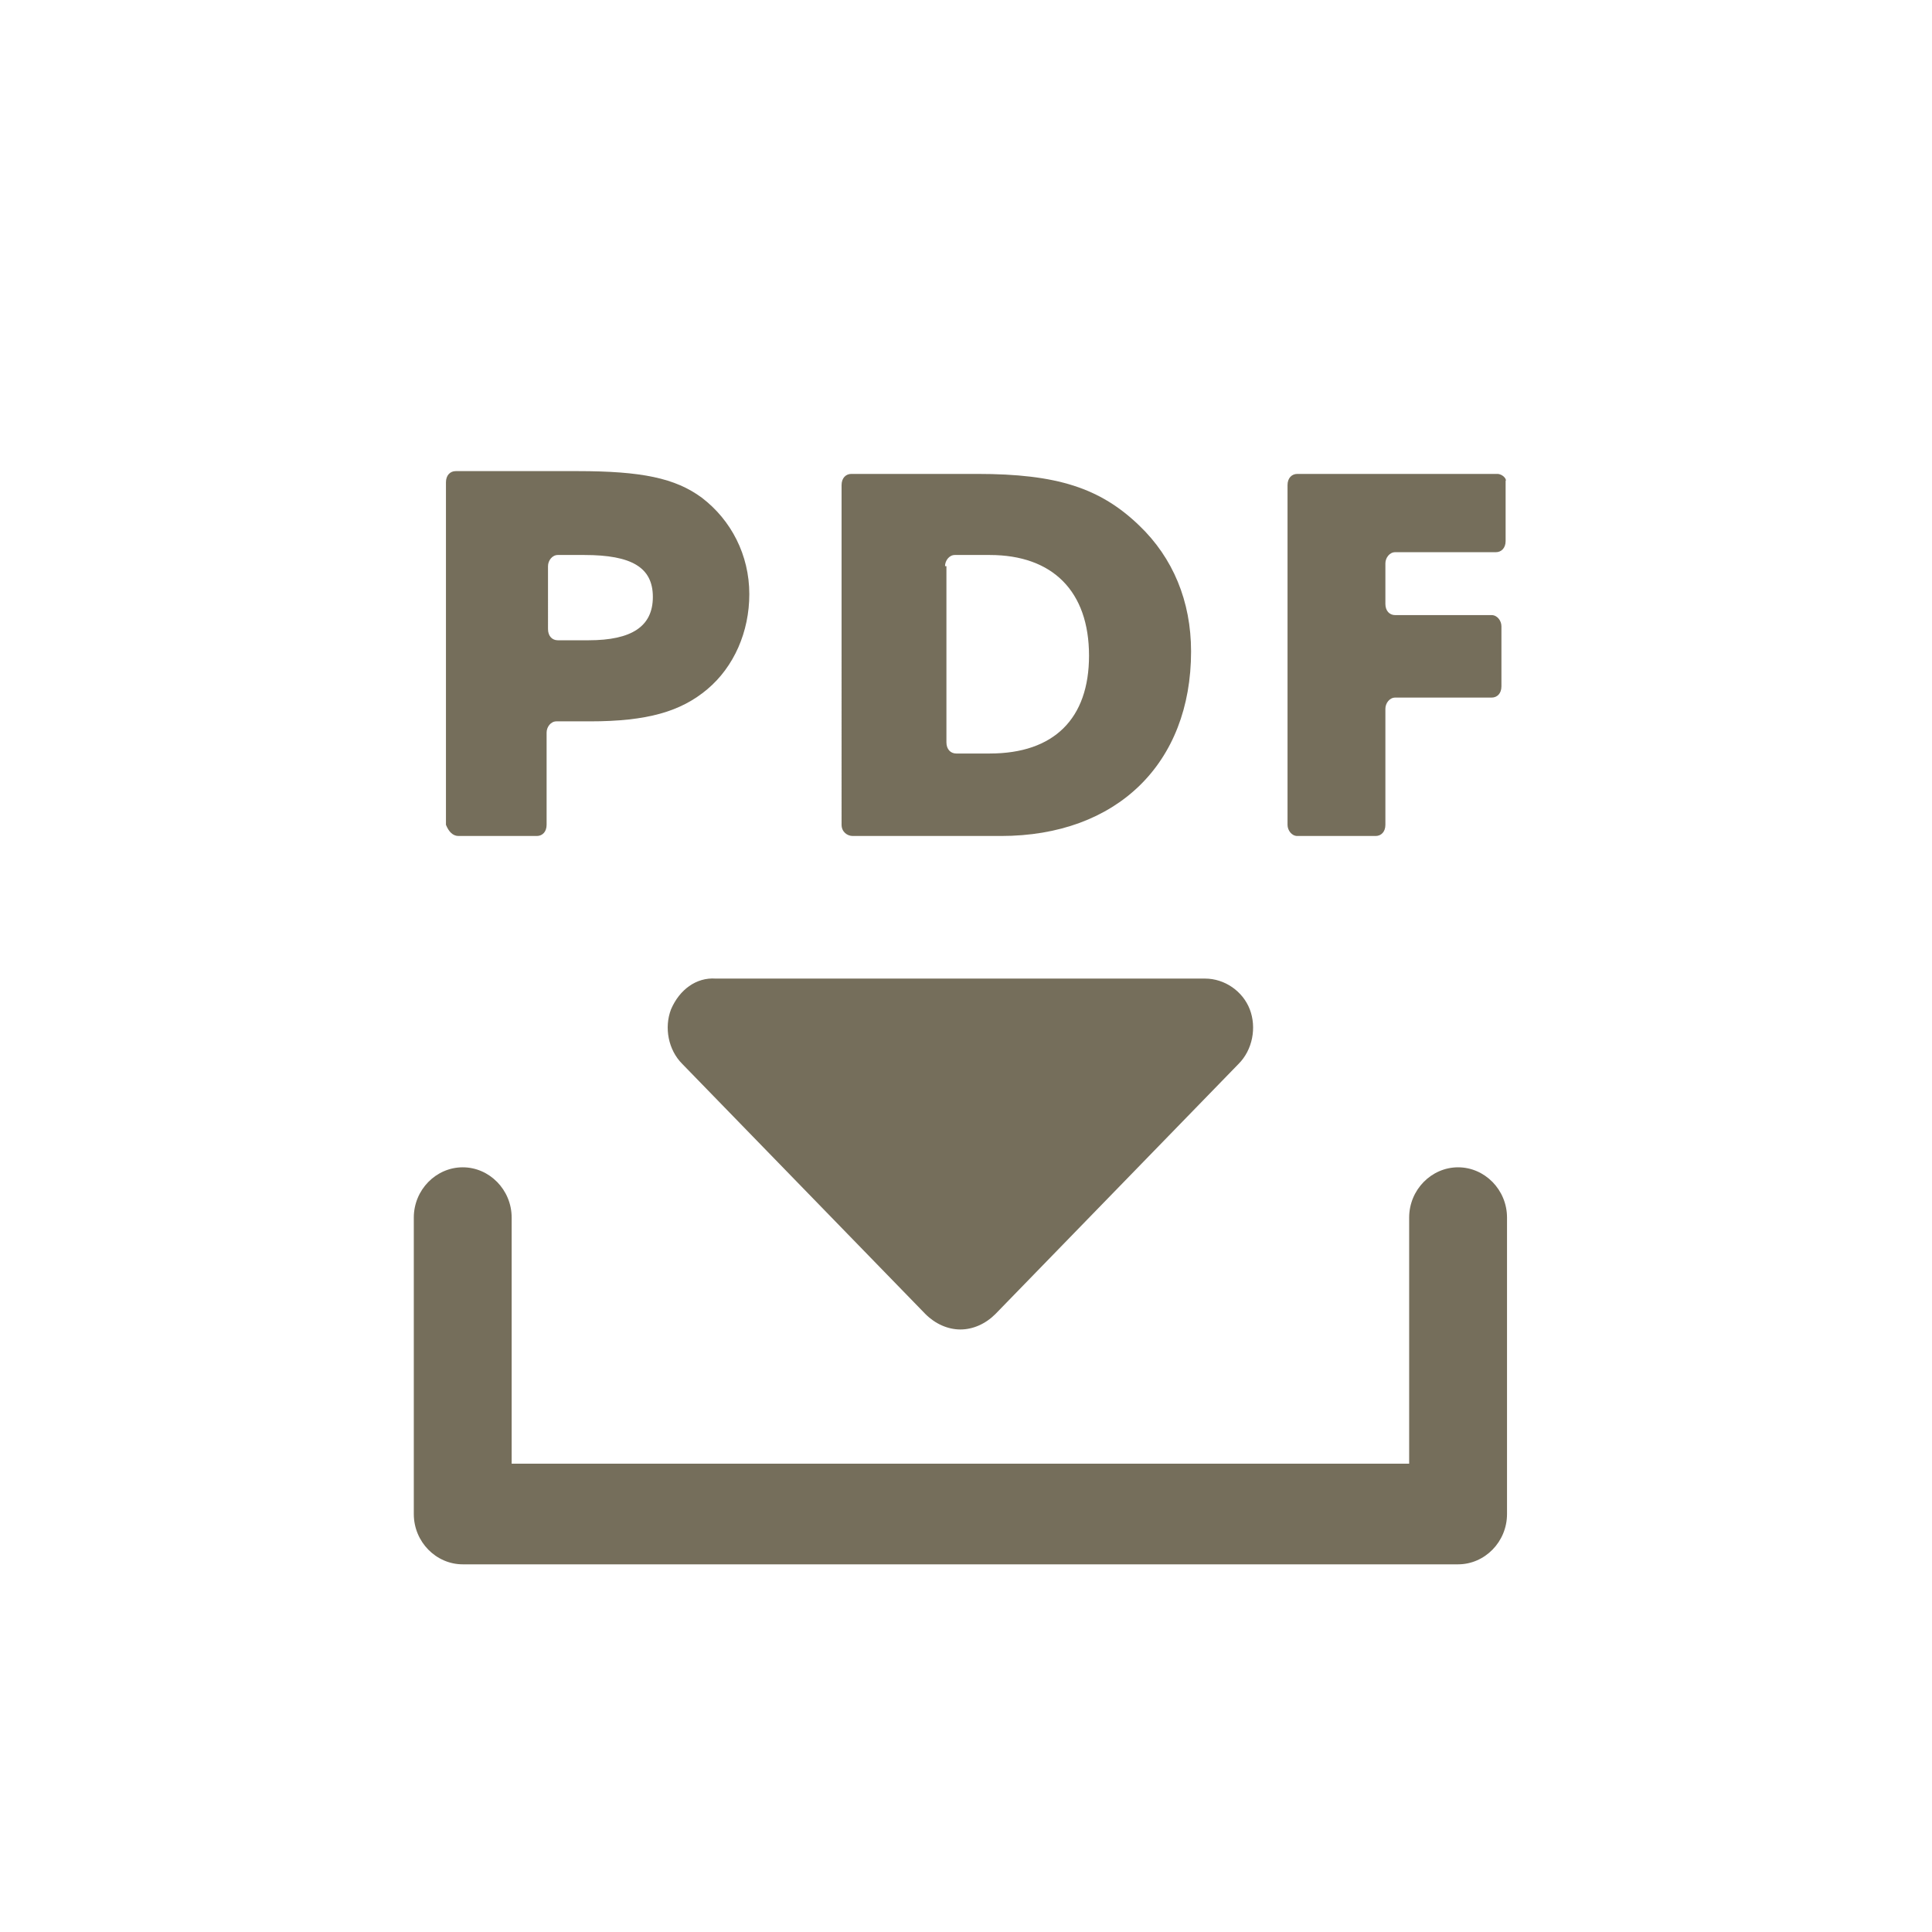
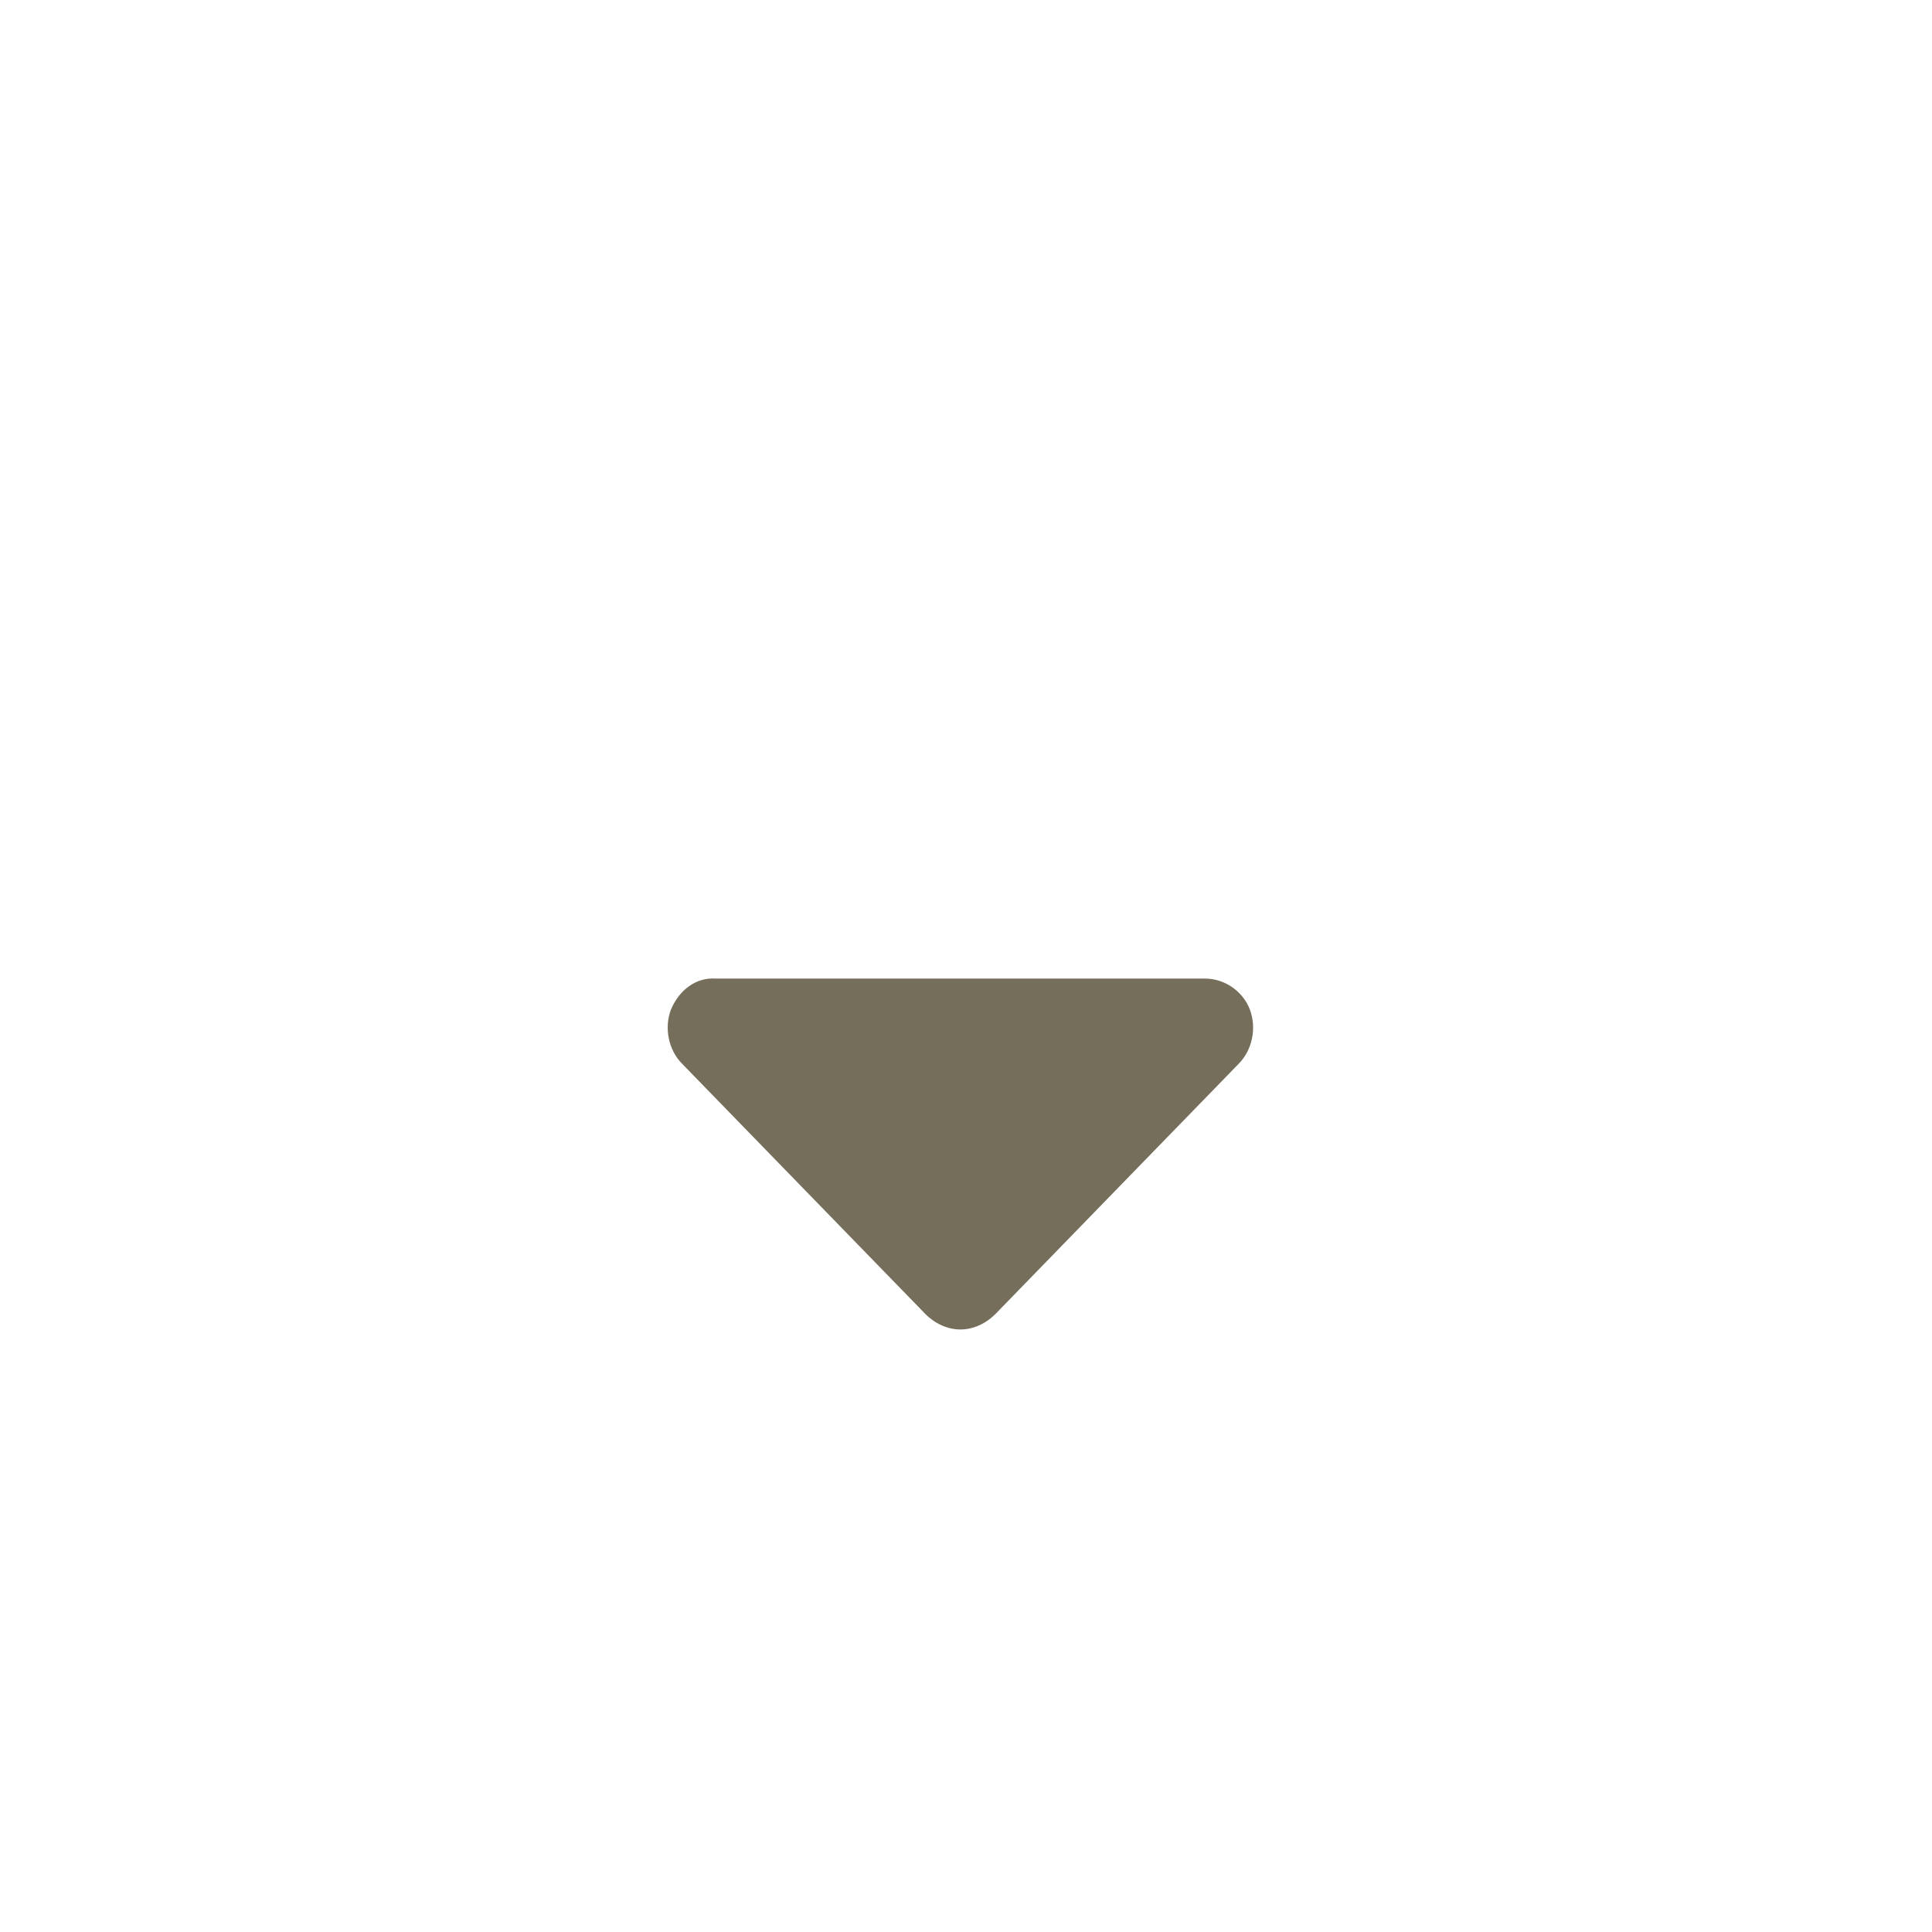
<svg xmlns="http://www.w3.org/2000/svg" version="1.1" id="Calque_1" x="0px" y="0px" viewBox="0 0 138.2 138.2" style="enable-background:new 0 0 138.2 138.2;" xml:space="preserve">
  <style type="text/css">
	.st0{fill:#756E5B;}
</style>
-   <path class="st0" d="M104.3,83.5c-1.9,0-3.5,1.6-3.5,3.6v17.6H36.6V87.1c0-2-1.6-3.6-3.5-3.6c-1.9,0-3.5,1.6-3.5,3.6v21.2  c0,2,1.6,3.6,3.5,3.6h71.2c1.9,0,3.5-1.6,3.5-3.6V87.1C107.8,85.1,106.2,83.5,104.3,83.5" />
  <path class="st0" d="M48,72.2c-0.5,1.3-0.2,2.9,0.8,3.9L66.2,94c0.7,0.7,1.6,1.1,2.5,1.1s1.8-0.4,2.5-1.1l17.4-17.9  c1-1,1.3-2.6,0.8-3.9c-0.5-1.3-1.8-2.2-3.2-2.2H51.2C49.8,69.9,48.6,70.8,48,72.2" />
-   <path class="st0" d="M39.2,40.5c0-0.4,0.3-0.8,0.7-0.8h1.9c3.4,0,4.9,0.9,4.9,3c0,2.1-1.5,3.1-4.6,3.1h-2.2c-0.4,0-0.7-0.3-0.7-0.8  V40.5z M32.8,59.8h5.6c0.4,0,0.7-0.3,0.7-0.8v-6.6c0-0.4,0.3-0.8,0.7-0.8h2.4c4.1,0,6.5-0.7,8.4-2.3c1.9-1.6,3-4.1,3-6.8  c0-2.8-1.3-5.3-3.4-6.9c-1.9-1.4-4.3-1.9-8.9-1.9h-8.7c-0.4,0-0.7,0.3-0.7,0.8V59C32.1,59.5,32.4,59.8,32.8,59.8" />
-   <path class="st0" d="M67.6,40.5c0-0.4,0.3-0.8,0.7-0.8h2.5c4.5,0,7.1,2.6,7.1,7.2c0,4.5-2.5,7-7.1,7h-2.4c-0.4,0-0.7-0.3-0.7-0.8  V40.5z M61,59.8h10.6c8.3,0,13.6-5.2,13.6-13.2c0-3.6-1.3-6.7-3.7-9c-2.8-2.7-5.9-3.7-11.6-3.7h-9c-0.4,0-0.7,0.3-0.7,0.8V59  C60.2,59.5,60.6,59.8,61,59.8" />
-   <path class="st0" d="M107.1,33.9H92.8c-0.4,0-0.7,0.3-0.7,0.8V59c0,0.4,0.3,0.8,0.7,0.8h5.6c0.4,0,0.7-0.3,0.7-0.8v-8.3  c0-0.4,0.3-0.8,0.7-0.8h6.9c0.4,0,0.7-0.3,0.7-0.8v-4.3c0-0.4-0.3-0.8-0.7-0.8h-6.9c-0.4,0-0.7-0.3-0.7-0.8v-2.9  c0-0.4,0.3-0.8,0.7-0.8h7.2c0.4,0,0.7-0.3,0.7-0.8v-4.3C107.8,34.3,107.5,33.9,107.1,33.9" />
</svg>